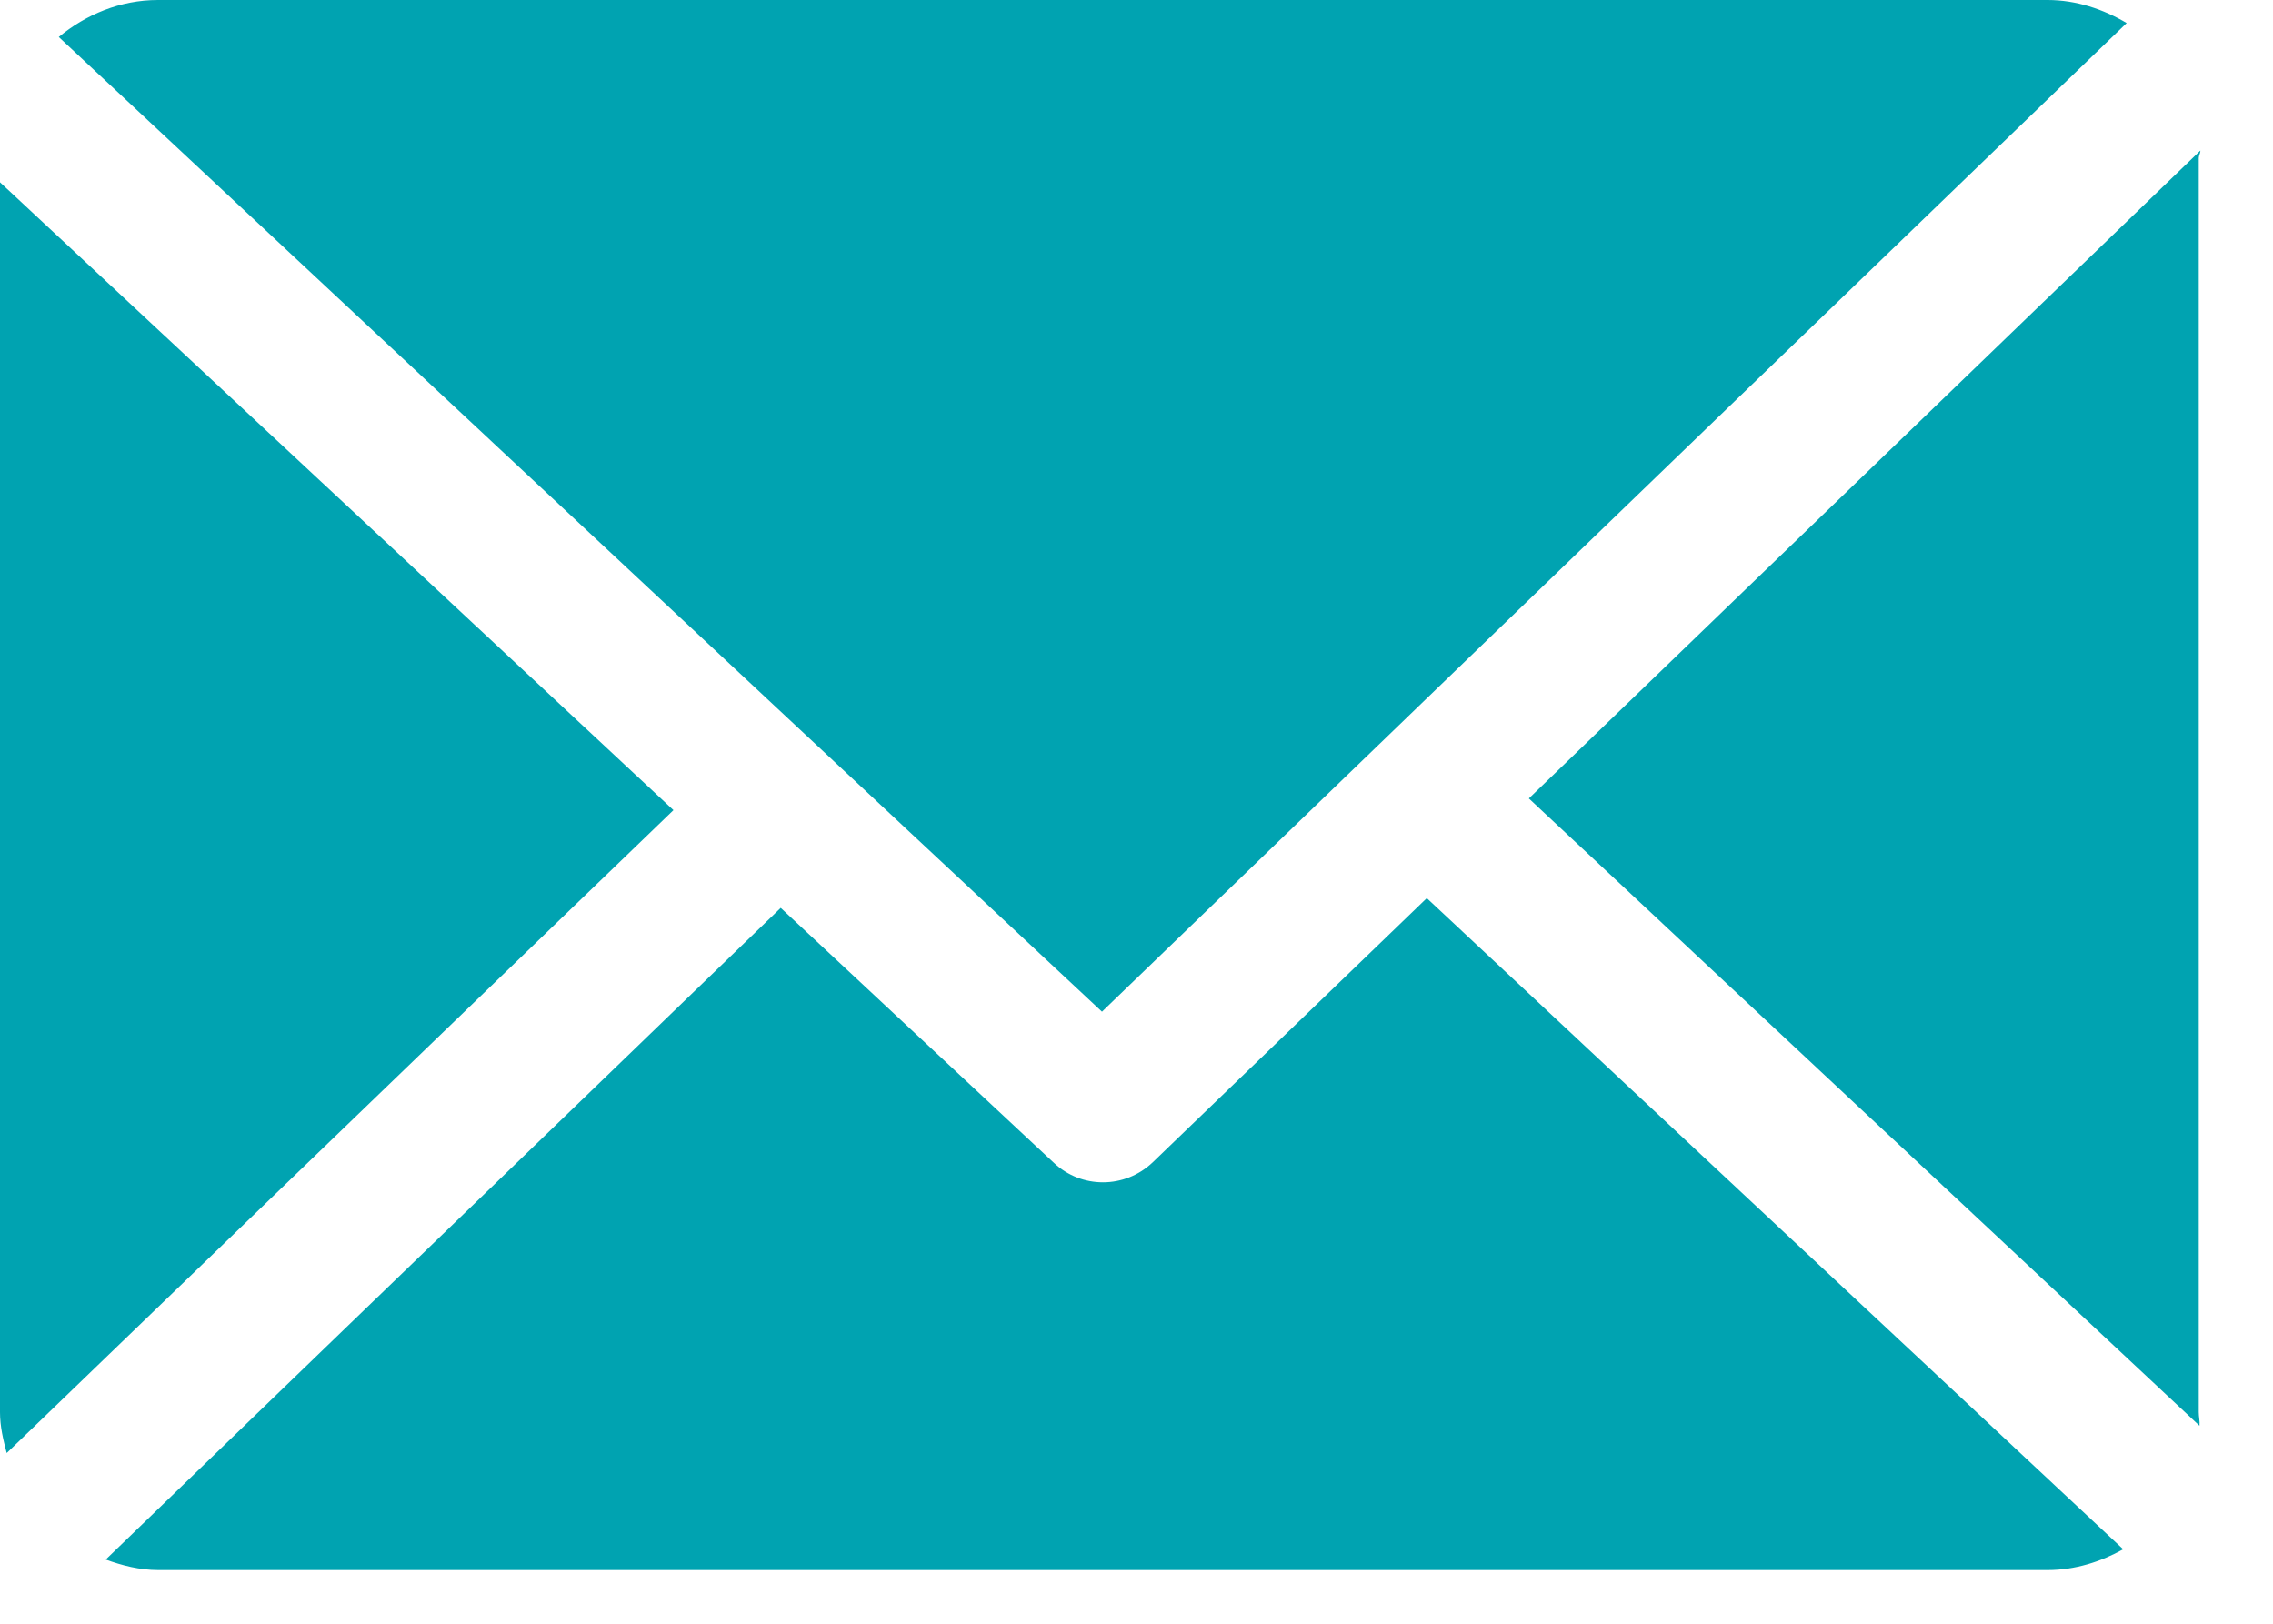
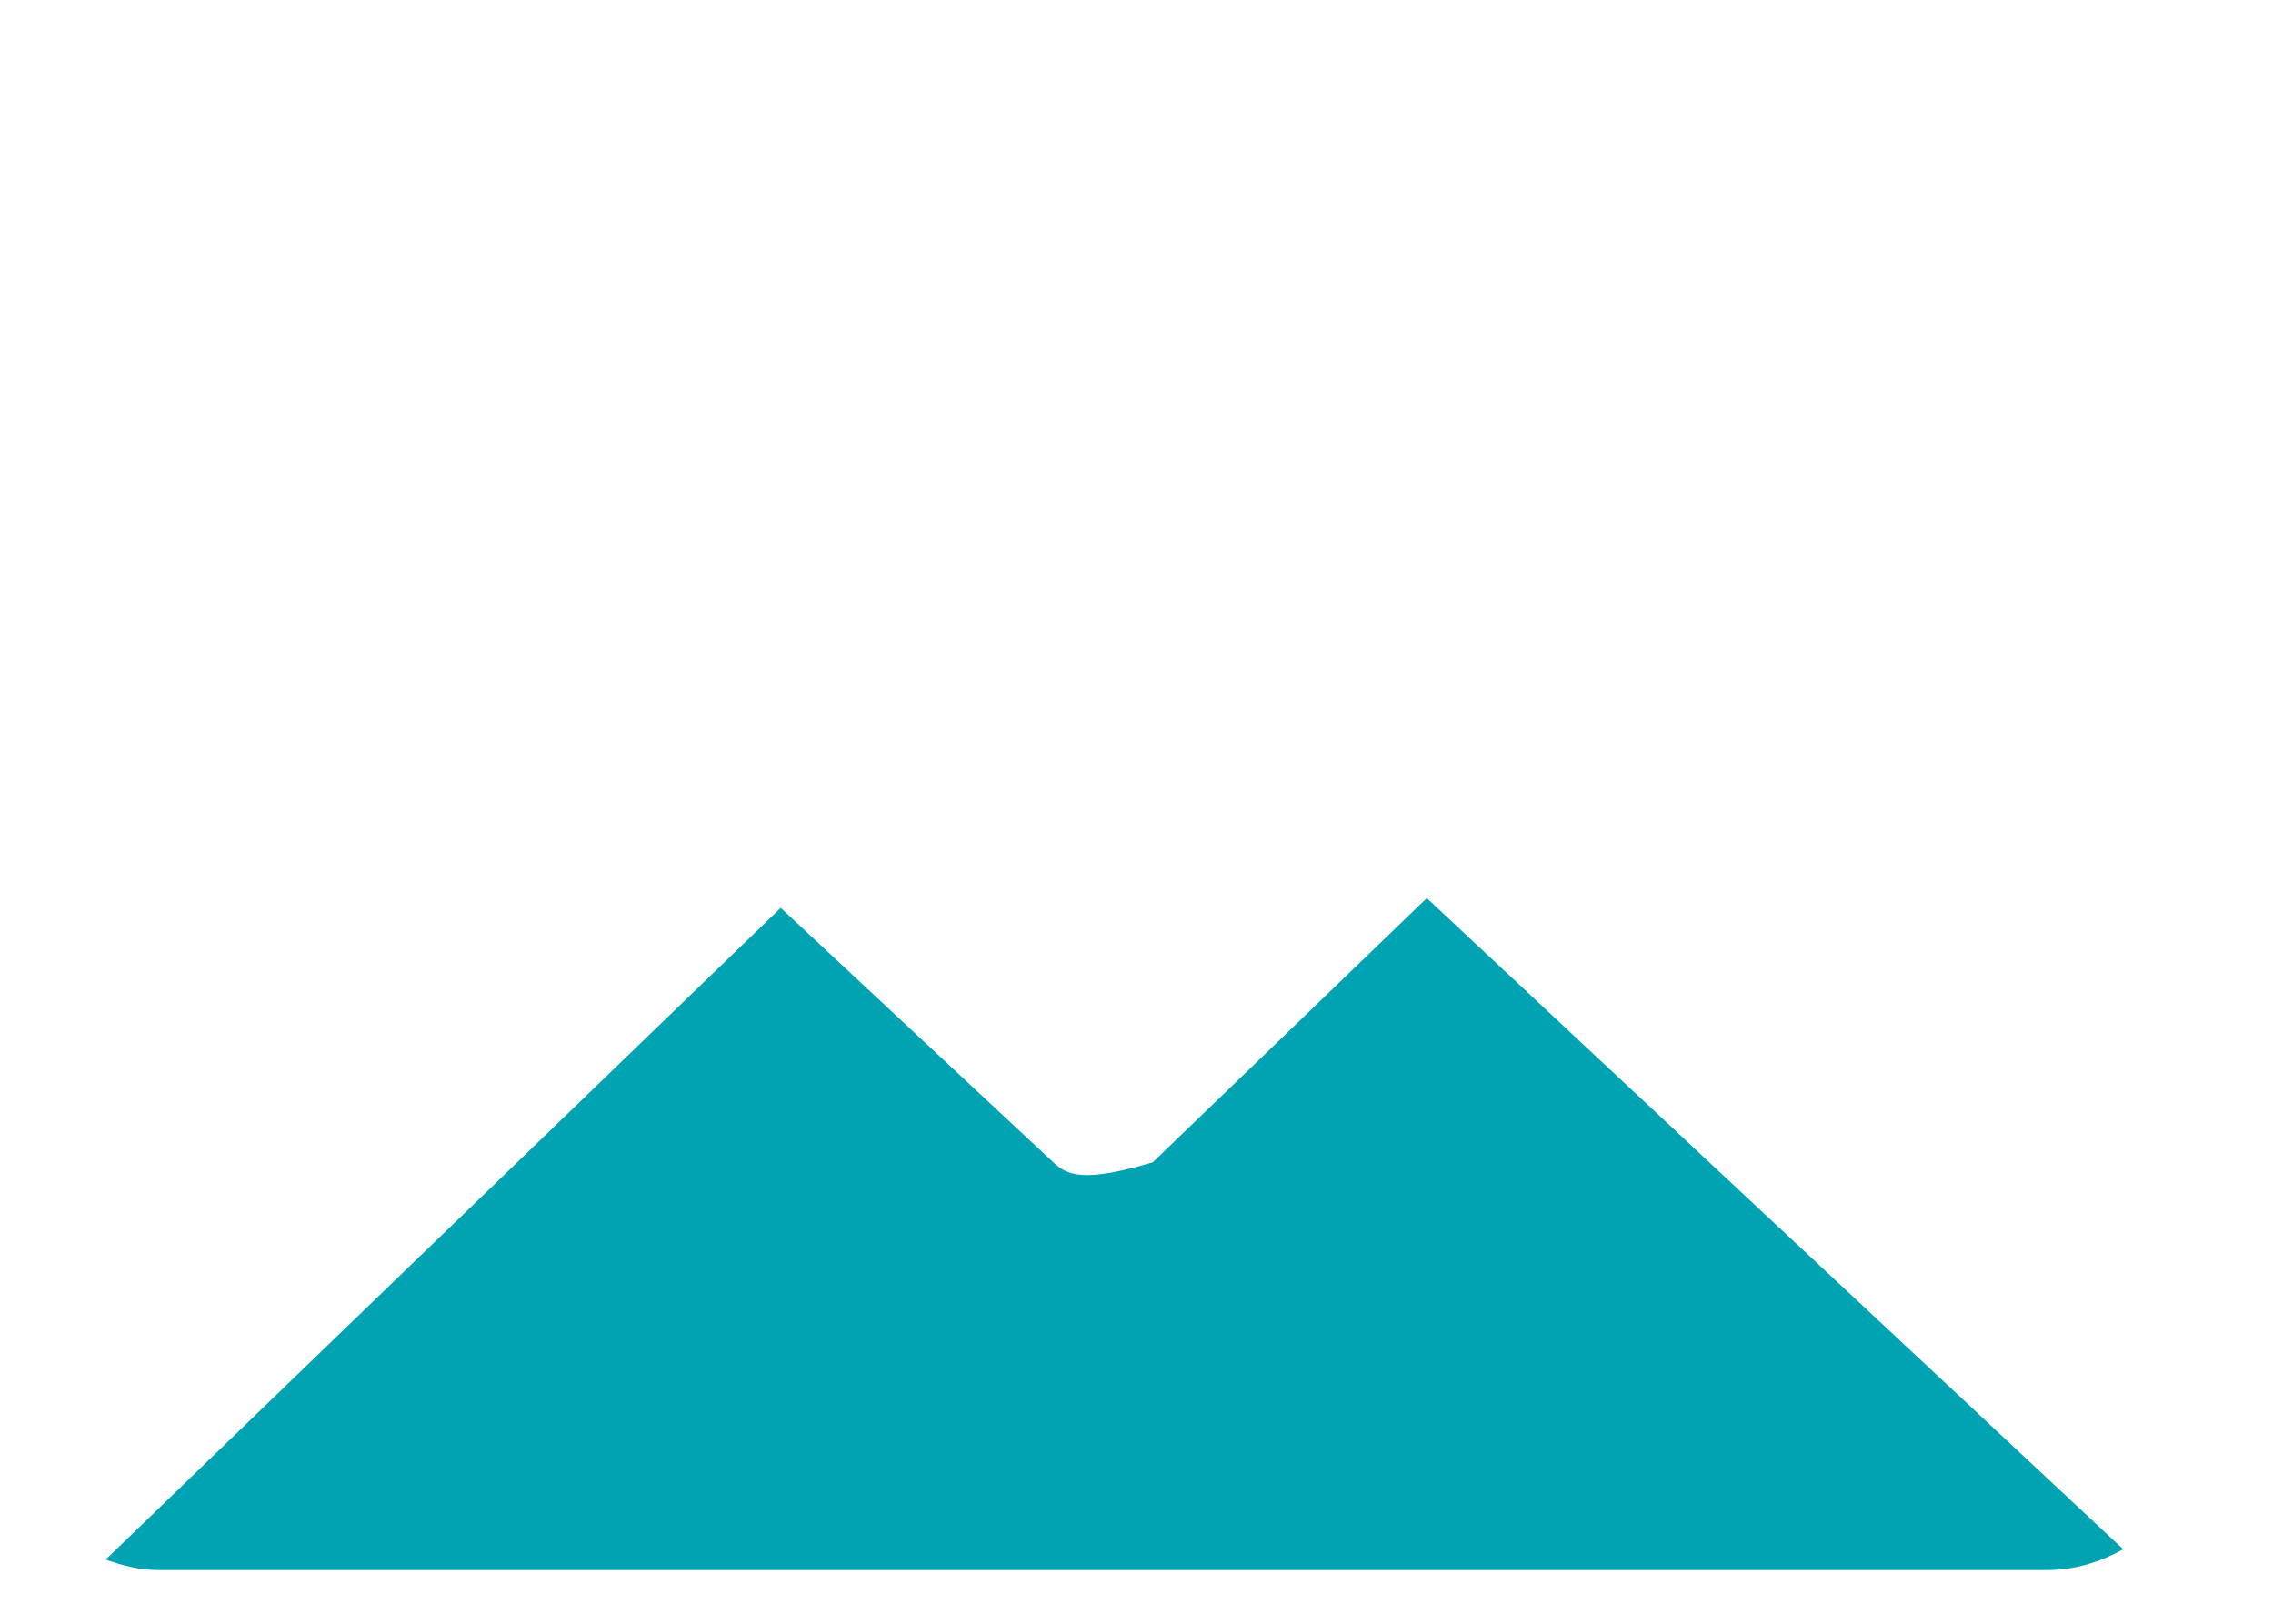
<svg xmlns="http://www.w3.org/2000/svg" width="21" height="15" viewBox="0 0 21 15" fill="none">
-   <path d="M20.314 1.46C20.314 1.436 20.33 1.414 20.329 1.391L14.125 7.376L20.321 13.171C20.325 13.129 20.314 13.088 20.314 13.045V1.46Z" fill="#00A3B1" />
-   <path d="M13.182 8.297L10.65 10.737C10.521 10.86 10.356 10.922 10.19 10.922C10.028 10.922 9.866 10.863 9.739 10.744L7.213 8.387L0.977 14.407C1.128 14.462 1.291 14.504 1.461 14.504H18.919C19.172 14.504 19.41 14.427 19.616 14.312L13.182 8.297Z" fill="#00A3B1" />
-   <path d="M10.181 9.346L19.648 0.213C19.434 0.086 19.184 0 18.917 0H1.459C1.111 0 0.792 0.135 0.543 0.342L10.181 9.346Z" fill="#00A3B1" />
-   <path d="M0 1.684V13.047C0 13.177 0.03 13.303 0.062 13.423L6.222 7.484L0 1.684Z" fill="#00A3B1" />
+   <path d="M13.182 8.297L10.65 10.737C10.028 10.922 9.866 10.863 9.739 10.744L7.213 8.387L0.977 14.407C1.128 14.462 1.291 14.504 1.461 14.504H18.919C19.172 14.504 19.41 14.427 19.616 14.312L13.182 8.297Z" fill="#00A3B1" />
</svg>